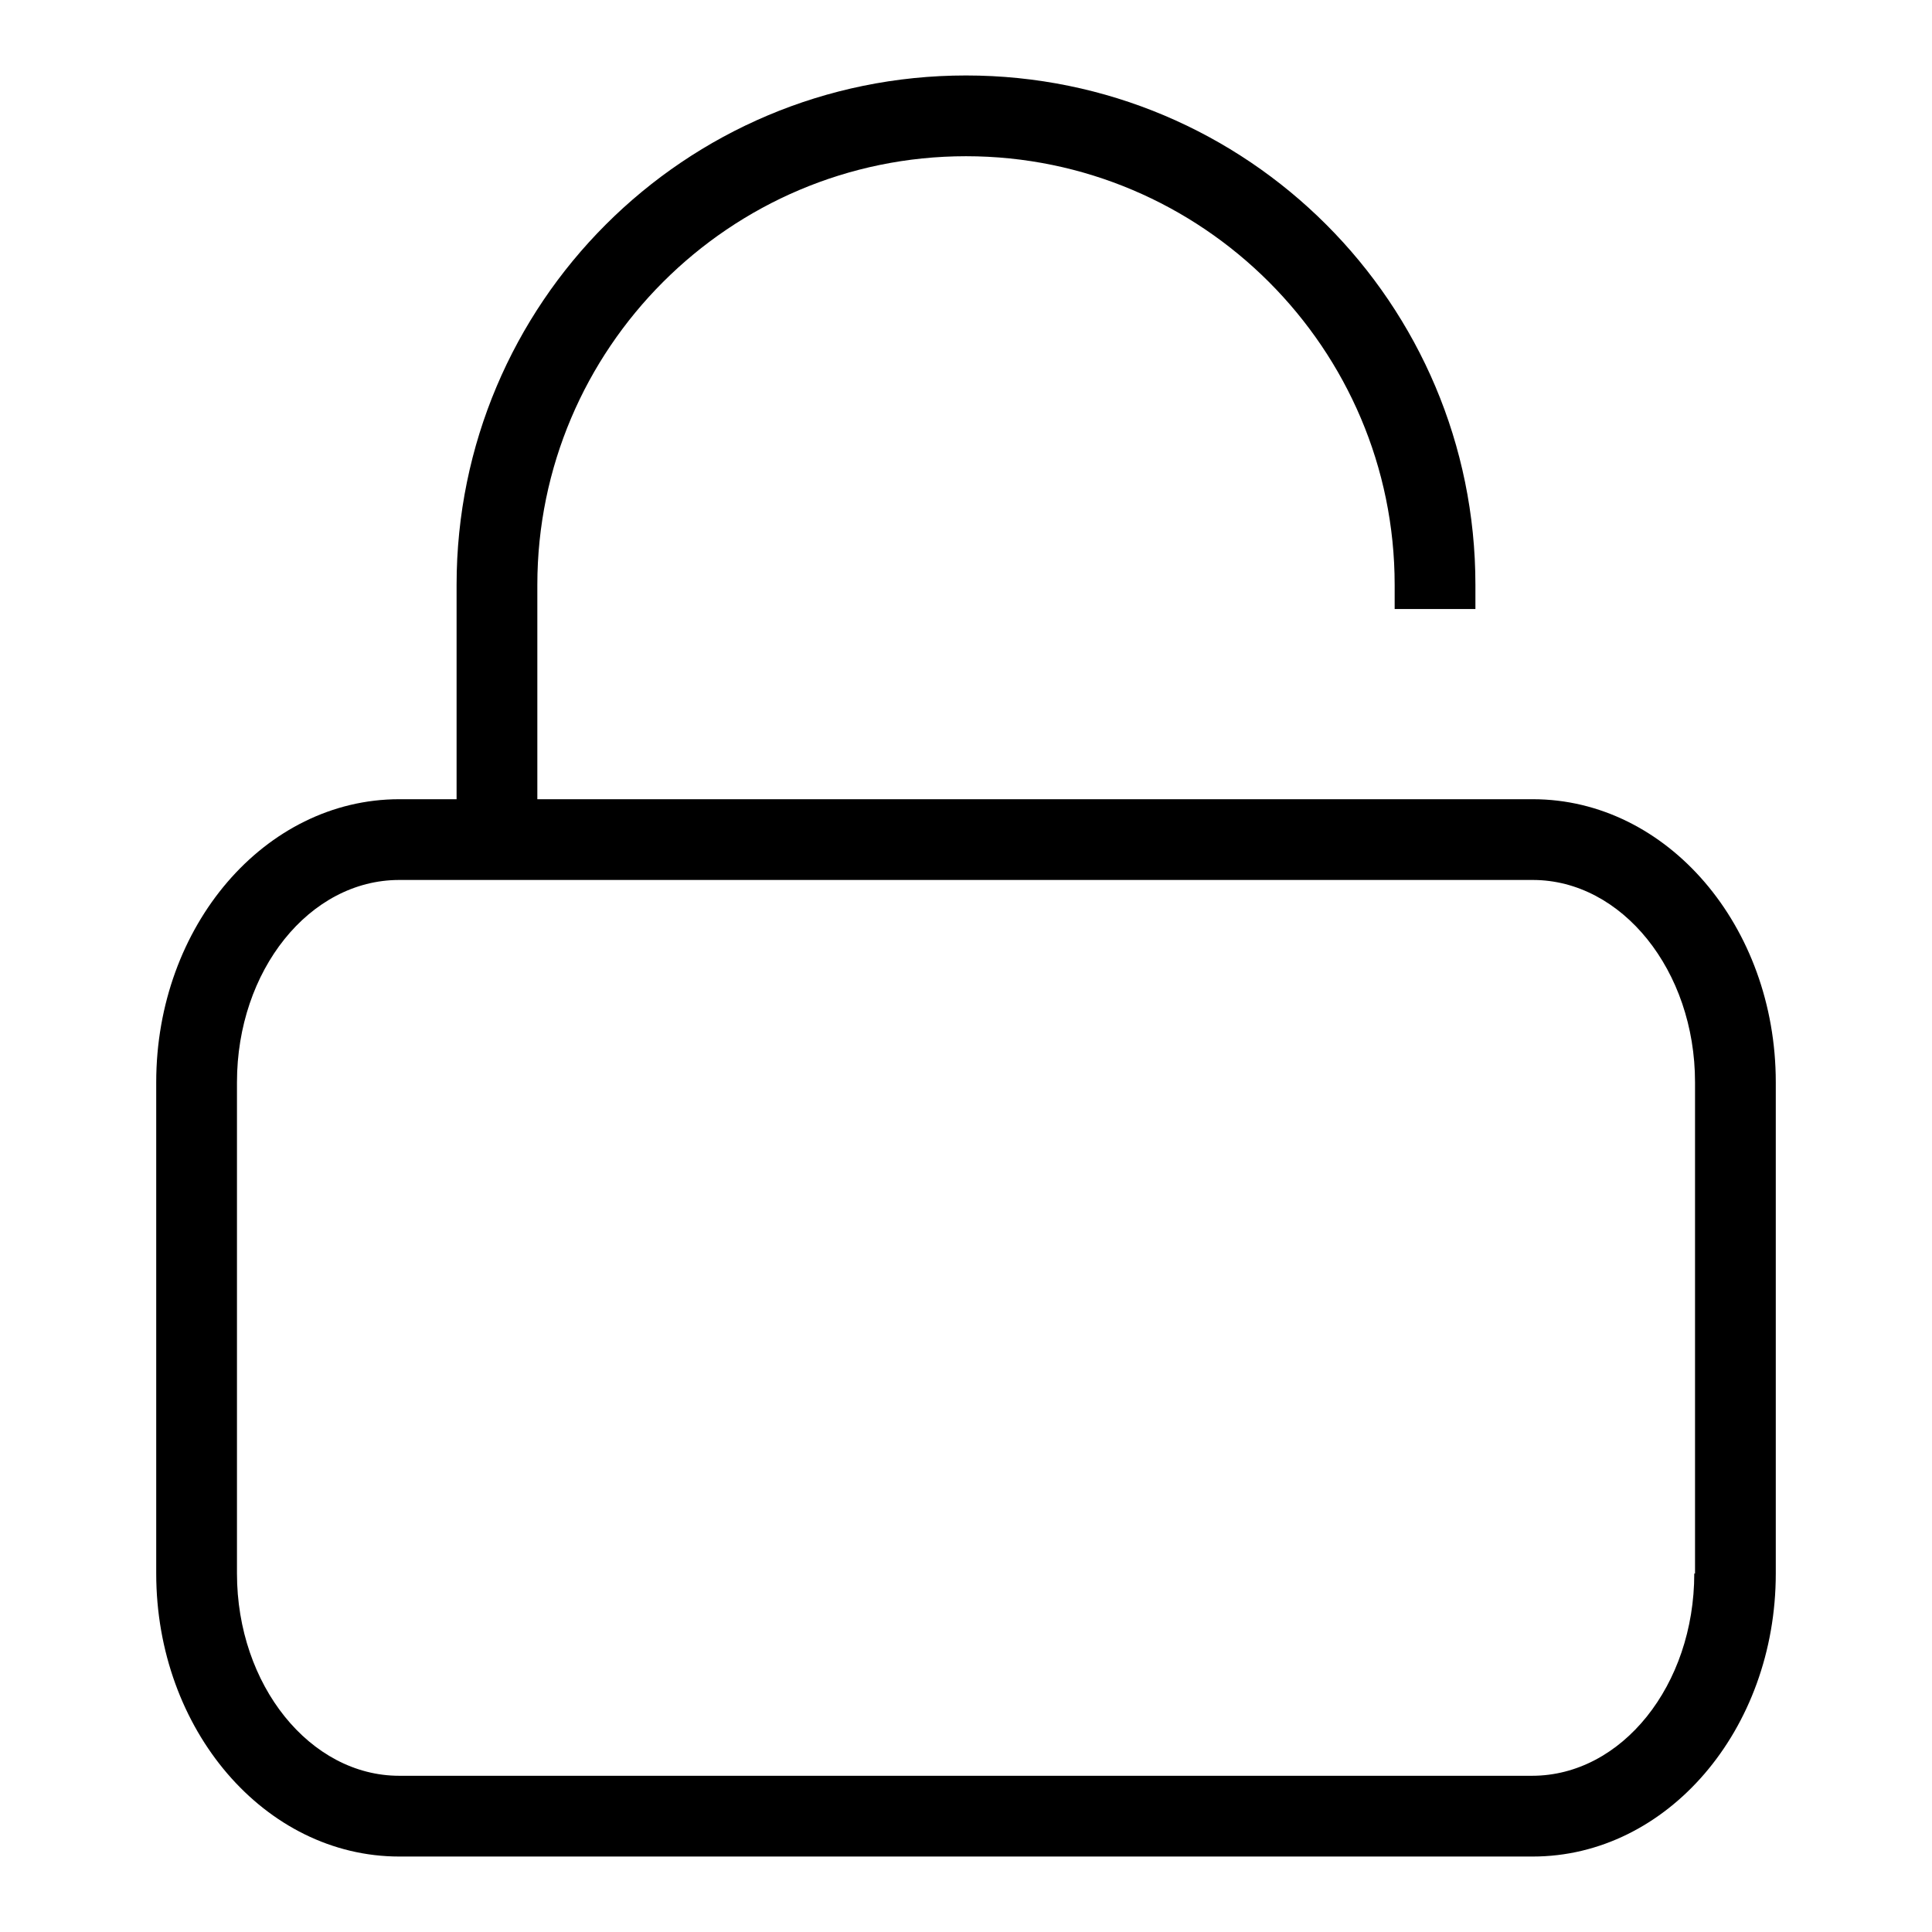
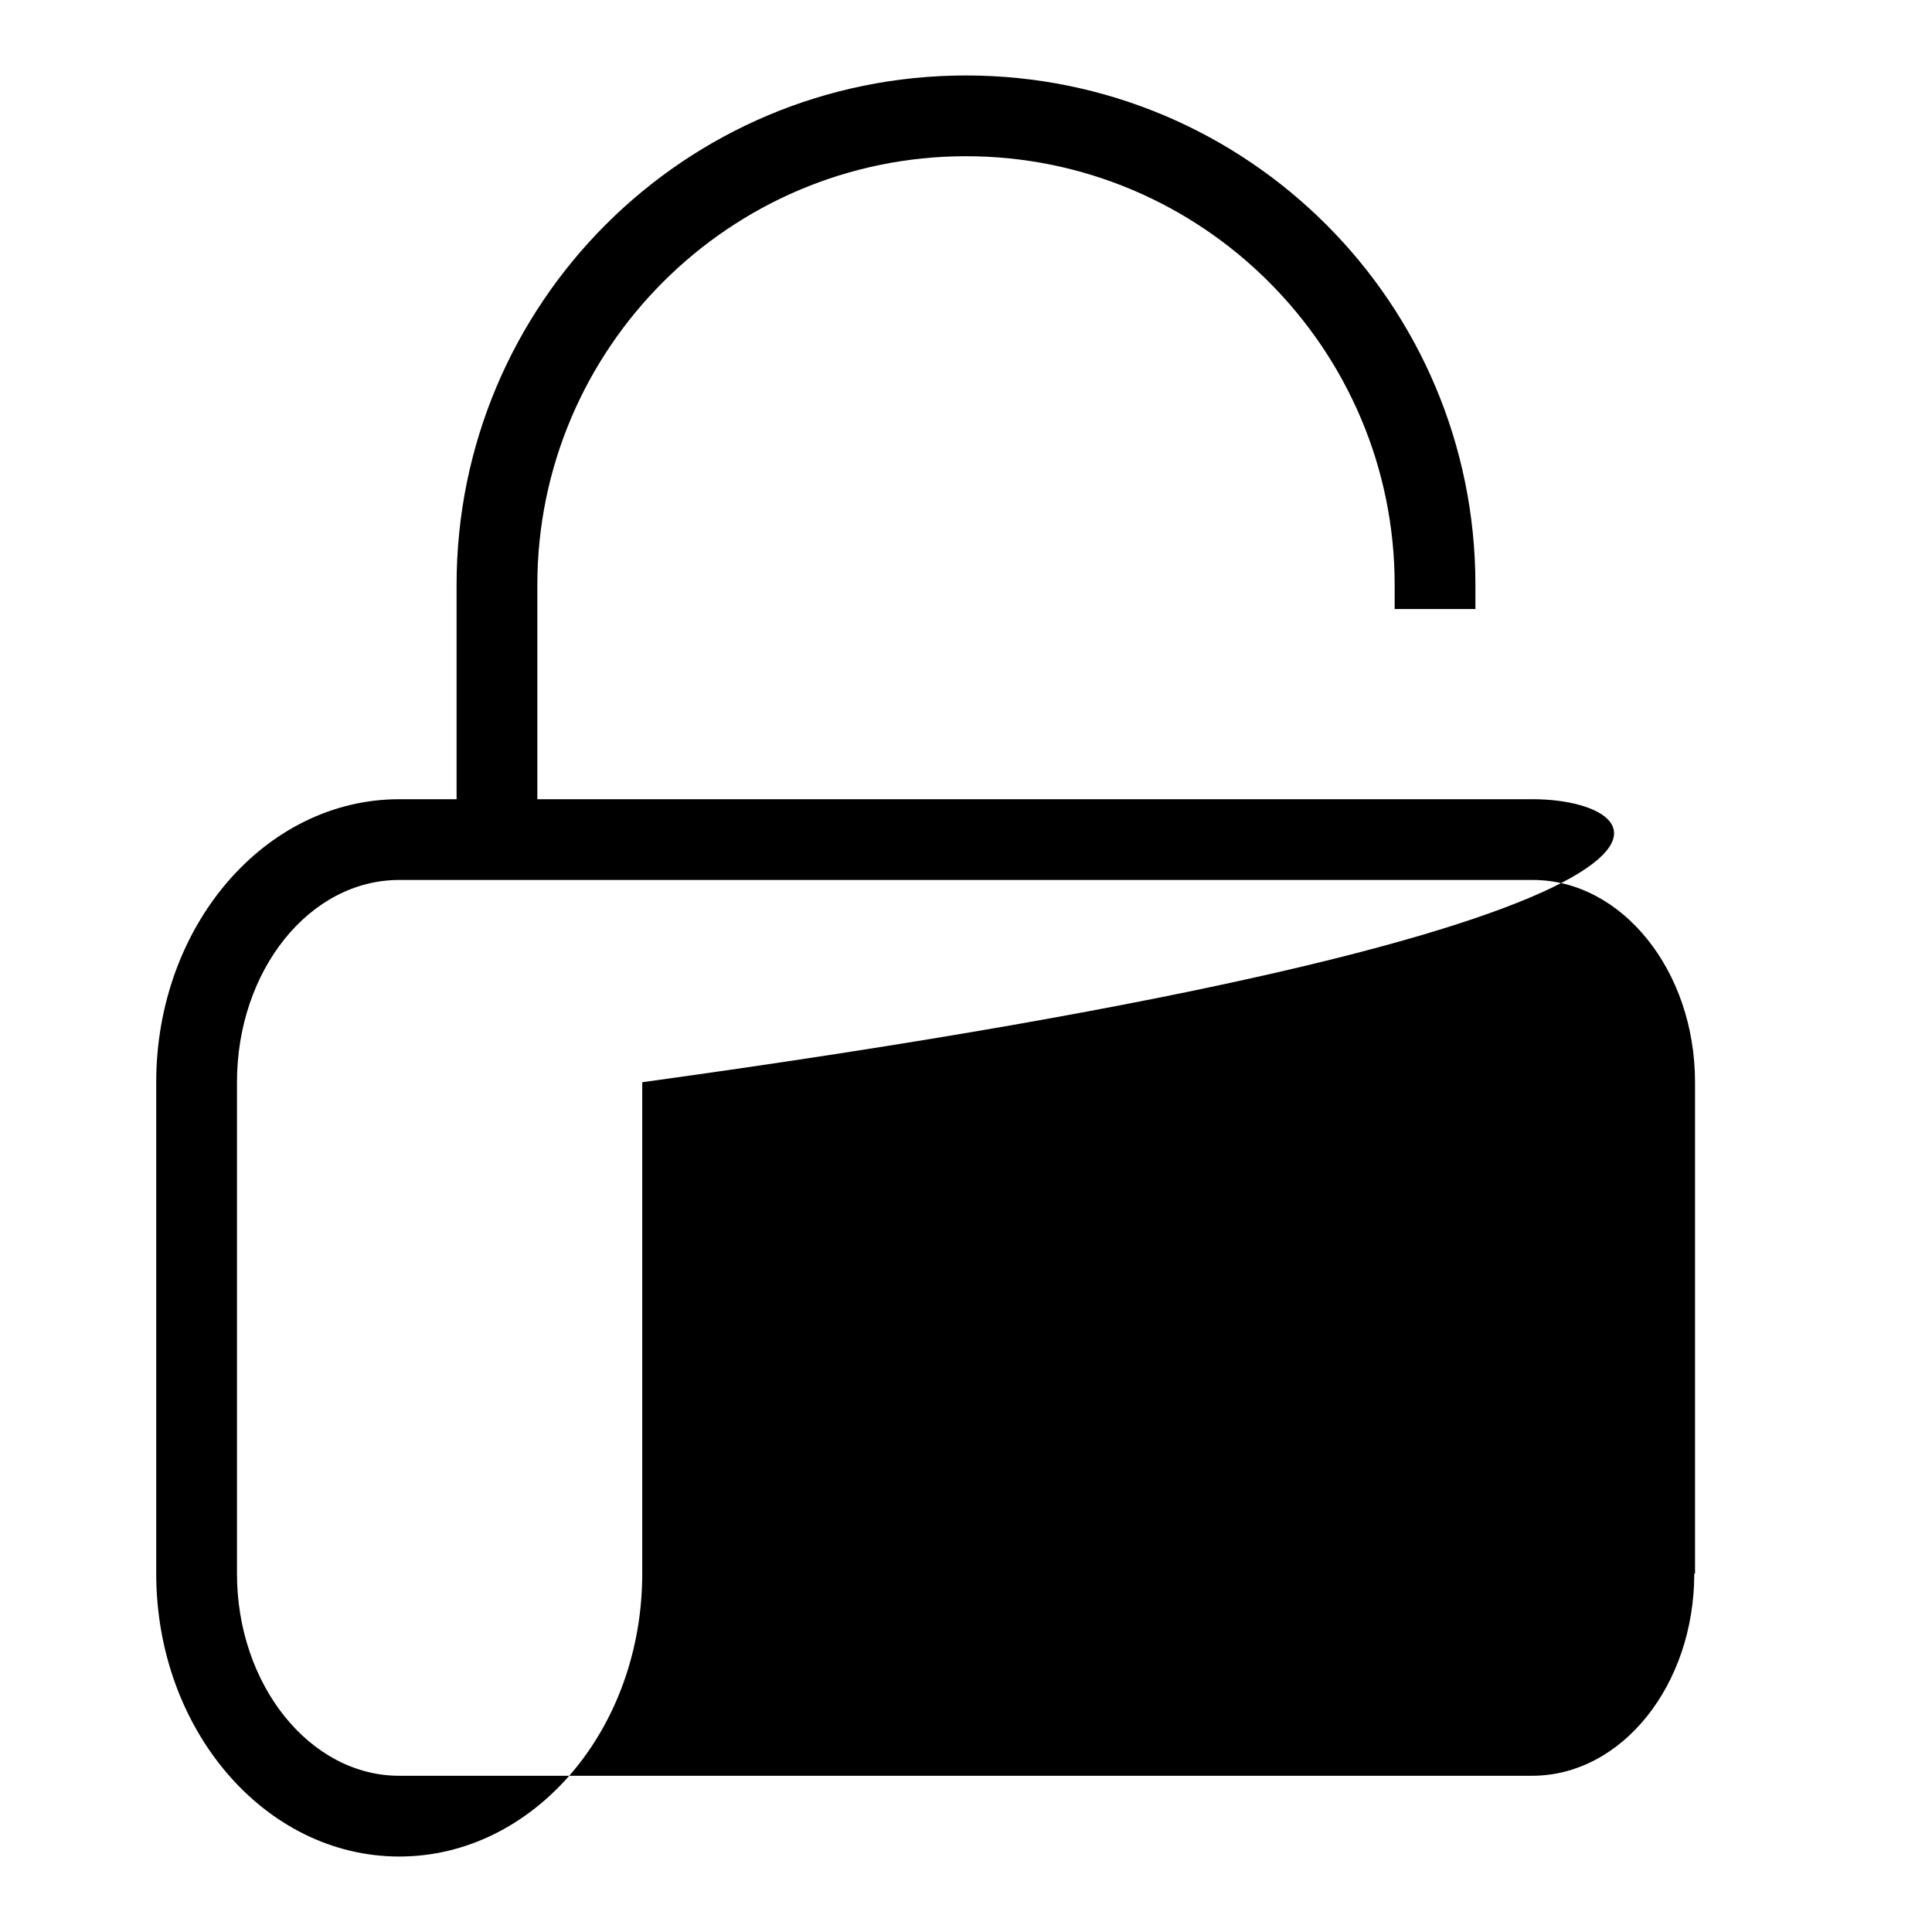
<svg xmlns="http://www.w3.org/2000/svg" version="1.1" x="0px" y="0px" viewBox="0 0 256 256" enable-background="new 0 0 256 256" xml:space="preserve">
  <g>
    <g>
-       <path fill="#000000" d="M203.1,105.9H71.2V77.5c0-31.3,25.5-56.8,56.8-56.8s56.8,25.5,56.8,56.8v3.2h10.7v-3.2c0-37.3-30.2-67.5-67.5-67.5c-37.3,0-67.5,30.2-67.5,67.5v28.4h-7.6c-17.8,0-32.2,16.8-32.2,37.5v65.1c0,20.7,14.4,37.5,32.2,37.5h150.2c17.8,0,32.2-16.8,32.2-37.5v-65.1C235.3,122.7,220.9,105.9,203.1,105.9z M224.5,208.5c0,14.8-9.6,26.8-21.5,26.8H52.9c-11.8,0-21.5-12-21.5-26.8v-65.1c0-14.8,9.6-26.8,21.5-26.8h150.2c11.8,0,21.5,12,21.5,26.8V208.5L224.5,208.5z" />
+       <path fill="#000000" d="M203.1,105.9H71.2V77.5c0-31.3,25.5-56.8,56.8-56.8s56.8,25.5,56.8,56.8v3.2h10.7v-3.2c0-37.3-30.2-67.5-67.5-67.5c-37.3,0-67.5,30.2-67.5,67.5v28.4h-7.6c-17.8,0-32.2,16.8-32.2,37.5v65.1c0,20.7,14.4,37.5,32.2,37.5c17.8,0,32.2-16.8,32.2-37.5v-65.1C235.3,122.7,220.9,105.9,203.1,105.9z M224.5,208.5c0,14.8-9.6,26.8-21.5,26.8H52.9c-11.8,0-21.5-12-21.5-26.8v-65.1c0-14.8,9.6-26.8,21.5-26.8h150.2c11.8,0,21.5,12,21.5,26.8V208.5L224.5,208.5z" />
    </g>
  </g>
</svg>